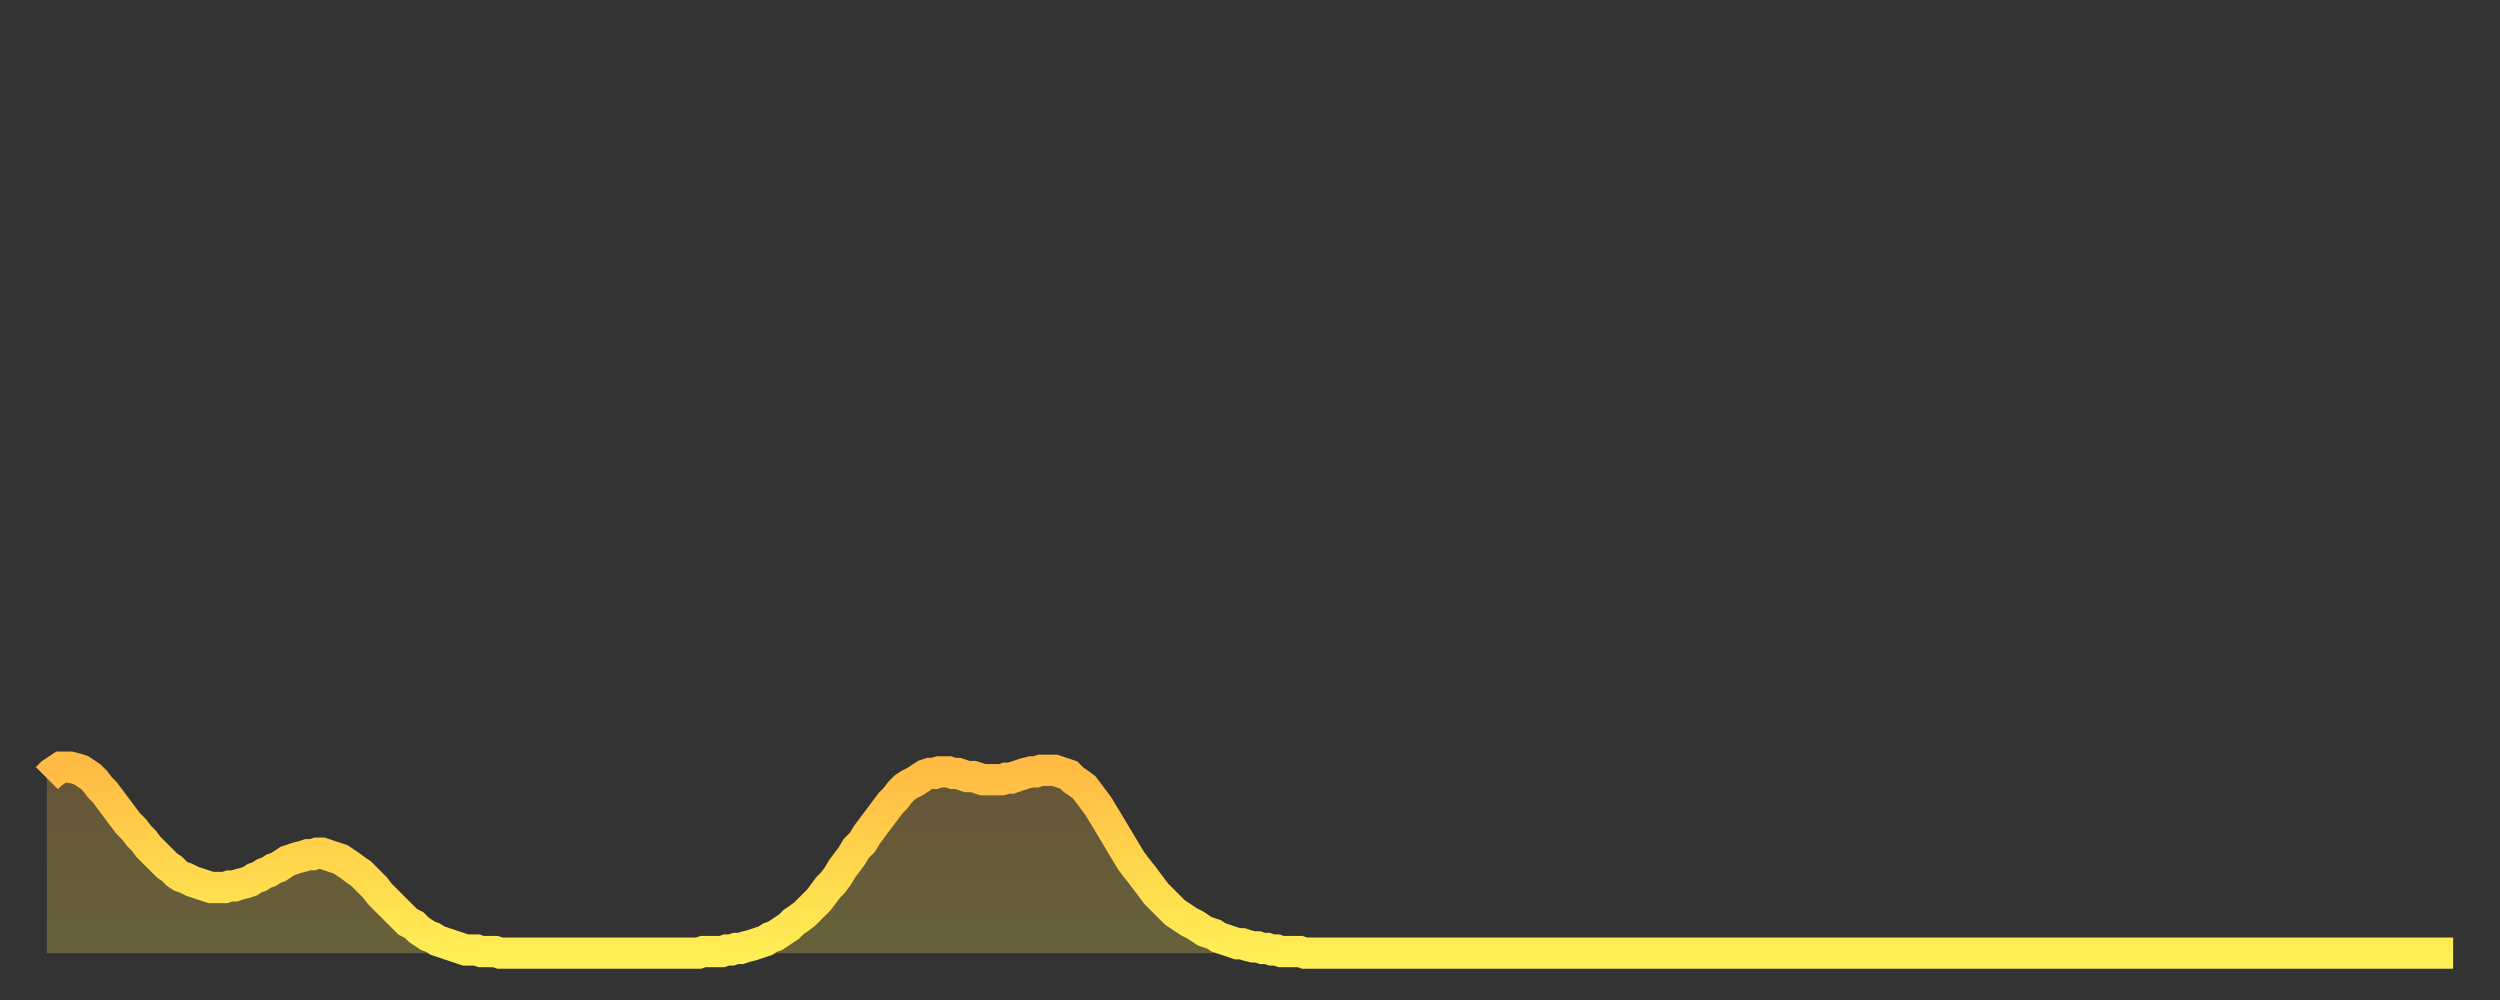
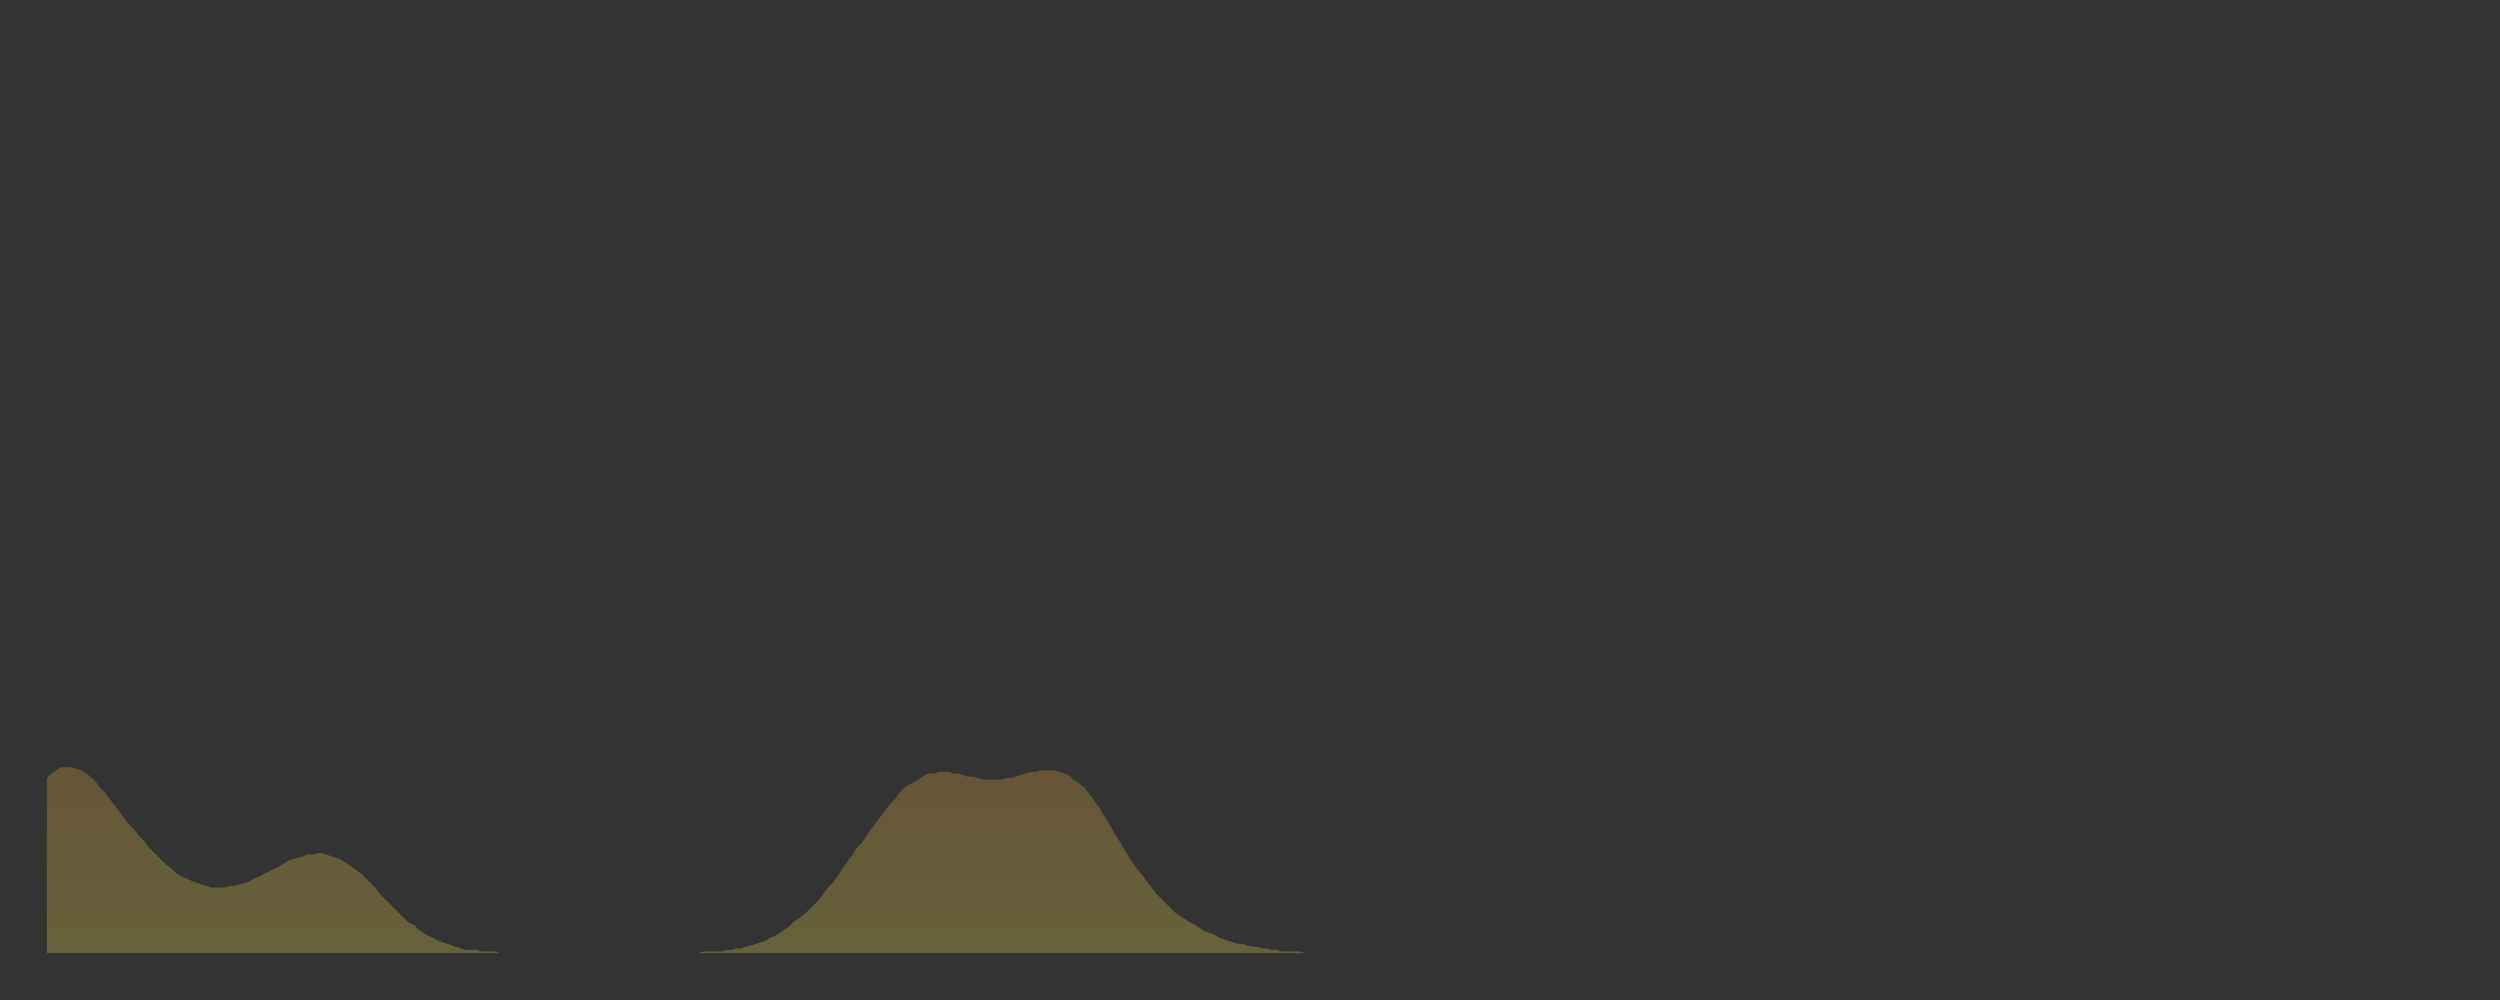
<svg xmlns="http://www.w3.org/2000/svg" baseProfile="full" height="64" version="1.1" width="160">
  <rect width="100%" height="100%" fill="#333333" stroke="none" />
  <defs>
    <linearGradient id="id51346" x1="0" x2="0" y1="0" y2="1">
      <stop offset="0%" stop-color="#ffbb44" />
      <stop offset="50%" stop-color="#ffd54c" />
      <stop offset="100%" stop-color="#ffee55" />
    </linearGradient>
  </defs>
  <g transform="translate(3,3)">
    <g>
-       <path d="M 0.0 46.8 L 0.3 46.5 0.6 46.3 0.9 46.1 1.2 46.1 1.5 46.1 1.9 46.2 2.2 46.3 2.5 46.5 2.8 46.7 3.1 47.0 3.4 47.4 3.7 47.7 4.0 48.1 4.3 48.5 4.6 48.9 4.9 49.3 5.2 49.7 5.6 50.1 5.9 50.5 6.2 50.8 6.5 51.2 6.8 51.5 7.1 51.8 7.4 52.1 7.7 52.4 8.0 52.6 8.3 52.9 8.6 53.1 8.9 53.2 9.3 53.4 9.6 53.5 9.9 53.6 10.2 53.7 10.5 53.8 10.8 53.8 11.1 53.8 11.4 53.8 11.7 53.7 12.0 53.7 12.3 53.6 12.7 53.5 13.0 53.4 13.3 53.2 13.6 53.1 13.9 52.9 14.2 52.8 14.5 52.6 14.8 52.5 15.1 52.3 15.4 52.1 15.7 52.0 16.0 51.9 16.4 51.8 16.7 51.7 17.0 51.7 17.3 51.6 17.6 51.6 17.9 51.7 18.2 51.8 18.5 51.9 18.8 52.0 19.1 52.2 19.4 52.4 19.8 52.7 20.1 52.9 20.4 53.2 20.7 53.5 21.0 53.8 21.3 54.2 21.6 54.5 21.9 54.8 22.2 55.1 22.5 55.4 22.8 55.7 23.1 56.0 23.5 56.2 23.8 56.5 24.1 56.7 24.4 56.9 24.7 57.0 25.0 57.2 25.3 57.3 25.6 57.4 25.9 57.5 26.2 57.6 26.5 57.7 26.8 57.8 27.2 57.8 27.5 57.8 27.8 57.9 28.1 57.9 28.4 57.9 28.7 57.9 29.0 58.0 29.3 58.0 29.6 58.0 29.9 58.0 30.2 58.0 30.6 58.0 30.9 58.0 31.2 58.0 31.5 58.0 31.8 58.0 32.1 58.0 32.4 58.0 32.7 58.0 33.0 58.0 33.3 58.0 33.6 58.0 33.9 58.0 34.3 58.0 34.6 58.0 34.9 58.0 35.2 58.0 35.5 58.0 35.8 58.0 36.1 58.0 36.4 58.0 36.7 58.0 37.0 58.0 37.3 58.0 37.7 58.0 38.0 58.0 38.3 58.0 38.6 58.0 38.9 58.0 39.2 58.0 39.5 58.0 39.8 58.0 40.1 58.0 40.4 58.0 40.7 58.0 41.0 58.0 41.4 58.0 41.7 58.0 42.0 57.9 42.3 57.9 42.6 57.9 42.9 57.9 43.2 57.9 43.5 57.8 43.8 57.8 44.1 57.7 44.4 57.7 44.7 57.6 45.1 57.5 45.4 57.4 45.7 57.3 46.0 57.2 46.3 57.0 46.6 56.9 46.9 56.7 47.2 56.5 47.5 56.3 47.8 56.0 48.1 55.8 48.5 55.5 48.8 55.2 49.1 54.9 49.4 54.6 49.7 54.2 50.0 53.8 50.3 53.5 50.6 53.1 50.9 52.6 51.2 52.2 51.5 51.8 51.8 51.3 52.2 50.9 52.5 50.4 52.8 50.0 53.1 49.6 53.4 49.2 53.7 48.8 54.0 48.4 54.3 48.1 54.6 47.7 54.9 47.4 55.2 47.2 55.6 47.0 55.9 46.8 56.2 46.6 56.5 46.5 56.8 46.5 57.1 46.4 57.4 46.4 57.7 46.4 58.0 46.5 58.3 46.5 58.6 46.6 58.9 46.7 59.3 46.7 59.6 46.8 59.9 46.9 60.2 46.9 60.5 46.9 60.8 46.9 61.1 46.9 61.4 46.8 61.7 46.8 62.0 46.7 62.3 46.6 62.6 46.5 63.0 46.4 63.3 46.4 63.6 46.3 63.9 46.3 64.2 46.3 64.5 46.3 64.8 46.4 65.1 46.5 65.4 46.6 65.7 46.9 66.0 47.1 66.4 47.4 66.7 47.8 67.0 48.2 67.3 48.6 67.6 49.1 67.9 49.6 68.2 50.1 68.5 50.6 68.8 51.1 69.1 51.6 69.4 52.1 69.7 52.5 70.1 53.0 70.4 53.4 70.7 53.8 71.0 54.2 71.3 54.5 71.6 54.8 71.9 55.1 72.2 55.4 72.5 55.6 72.8 55.8 73.1 56.0 73.5 56.2 73.8 56.4 74.1 56.6 74.4 56.7 74.7 56.8 75.0 57.0 75.3 57.1 75.6 57.2 75.9 57.3 76.2 57.4 76.5 57.4 76.8 57.5 77.2 57.6 77.5 57.6 77.8 57.7 78.1 57.7 78.4 57.8 78.7 57.8 79.0 57.9 79.3 57.9 79.6 57.9 79.9 57.9 80.2 57.9 80.5 58.0 80.9 58.0 81.2 58.0 81.5 58.0 81.8 58.0 82.1 58.0 82.4 58.0 82.7 58.0 83.0 58.0 83.3 58.0 83.6 58.0 83.9 58.0 84.3 58.0 84.6 58.0 84.9 58.0 85.2 58.0 85.5 58.0 85.8 58.0 86.1 58.0 86.4 58.0 86.7 58.0 87.0 58.0 87.3 58.0 87.6 58.0 88.0 58.0 88.3 58.0 88.6 58.0 88.9 58.0 89.2 58.0 89.5 58.0 89.8 58.0 90.1 58.0 90.4 58.0 90.7 58.0 91.0 58.0 91.4 58.0 91.7 58.0 92.0 58.0 92.3 58.0 92.6 58.0 92.9 58.0 93.2 58.0 93.5 58.0 93.8 58.0 94.1 58.0 94.4 58.0 94.7 58.0 95.1 58.0 95.4 58.0 95.7 58.0 96.0 58.0 96.3 58.0 96.6 58.0 96.9 58.0 97.2 58.0 97.5 58.0 97.8 58.0 98.1 58.0 98.4 58.0 98.8 58.0 99.1 58.0 99.4 58.0 99.7 58.0 100.0 58.0 100.3 58.0 100.6 58.0 100.9 58.0 101.2 58.0 101.5 58.0 101.8 58.0 102.2 58.0 102.5 58.0 102.8 58.0 103.1 58.0 103.4 58.0 103.7 58.0 104.0 58.0 104.3 58.0 104.6 58.0 104.9 58.0 105.2 58.0 105.5 58.0 105.9 58.0 106.2 58.0 106.5 58.0 106.8 58.0 107.1 58.0 107.4 58.0 107.7 58.0 108.0 58.0 108.3 58.0 108.6 58.0 108.9 58.0 109.3 58.0 109.6 58.0 109.9 58.0 110.2 58.0 110.5 58.0 110.8 58.0 111.1 58.0 111.4 58.0 111.7 58.0 112.0 58.0 112.3 58.0 112.6 58.0 113.0 58.0 113.3 58.0 113.6 58.0 113.9 58.0 114.2 58.0 114.5 58.0 114.8 58.0 115.1 58.0 115.4 58.0 115.7 58.0 116.0 58.0 116.3 58.0 116.7 58.0 117.0 58.0 117.3 58.0 117.6 58.0 117.9 58.0 118.2 58.0 118.5 58.0 118.8 58.0 119.1 58.0 119.4 58.0 119.7 58.0 120.1 58.0 120.4 58.0 120.7 58.0 121.0 58.0 121.3 58.0 121.6 58.0 121.9 58.0 122.2 58.0 122.5 58.0 122.8 58.0 123.1 58.0 123.4 58.0 123.8 58.0 124.1 58.0 124.4 58.0 124.7 58.0 125.0 58.0 125.3 58.0 125.6 58.0 125.9 58.0 126.2 58.0 126.5 58.0 126.8 58.0 127.2 58.0 127.5 58.0 127.8 58.0 128.1 58.0 128.4 58.0 128.7 58.0 129.0 58.0 129.3 58.0 129.6 58.0 129.9 58.0 130.2 58.0 130.5 58.0 130.9 58.0 131.2 58.0 131.5 58.0 131.8 58.0 132.1 58.0 132.4 58.0 132.7 58.0 133.0 58.0 133.3 58.0 133.6 58.0 133.9 58.0 134.2 58.0 134.6 58.0 134.9 58.0 135.2 58.0 135.5 58.0 135.8 58.0 136.1 58.0 136.4 58.0 136.7 58.0 137.0 58.0 137.3 58.0 137.6 58.0 138.0 58.0 138.3 58.0 138.6 58.0 138.9 58.0 139.2 58.0 139.5 58.0 139.8 58.0 140.1 58.0 140.4 58.0 140.7 58.0 141.0 58.0 141.3 58.0 141.7 58.0 142.0 58.0 142.3 58.0 142.6 58.0 142.9 58.0 143.2 58.0 143.5 58.0 143.8 58.0 144.1 58.0 144.4 58.0 144.7 58.0 145.1 58.0 145.4 58.0 145.7 58.0 146.0 58.0 146.3 58.0 146.6 58.0 146.9 58.0 147.2 58.0 147.5 58.0 147.8 58.0 148.1 58.0 148.4 58.0 148.8 58.0 149.1 58.0 149.4 58.0 149.7 58.0 150.0 58.0 150.3 58.0 150.6 58.0 150.9 58.0 151.2 58.0 151.5 58.0 151.8 58.0 152.1 58.0 152.5 58.0 152.8 58.0 153.1 58.0 153.4 58.0 153.7 58.0 154.0 58.0" fill="none" id="graph-curve" opacity="1" stroke="url(#id51346)" stroke-width="2" />
      <path d="M 0 58 L 0.0 46.8 0.3 46.5 0.6 46.3 0.9 46.1 1.2 46.1 1.5 46.1 1.9 46.2 2.2 46.3 2.5 46.5 2.8 46.7 3.1 47.0 3.4 47.4 3.7 47.7 4.0 48.1 4.3 48.5 4.6 48.9 4.9 49.3 5.2 49.7 5.6 50.1 5.9 50.5 6.2 50.8 6.5 51.2 6.8 51.5 7.1 51.8 7.4 52.1 7.7 52.4 8.0 52.6 8.3 52.9 8.6 53.1 8.9 53.2 9.3 53.4 9.6 53.5 9.9 53.6 10.2 53.7 10.5 53.8 10.8 53.8 11.1 53.8 11.4 53.8 11.7 53.7 12.0 53.7 12.3 53.6 12.7 53.5 13.0 53.4 13.3 53.2 13.6 53.1 13.9 52.9 14.2 52.8 14.5 52.6 14.8 52.5 15.1 52.3 15.4 52.1 15.7 52.0 16.0 51.9 16.4 51.8 16.7 51.7 17.0 51.7 17.3 51.6 17.6 51.6 17.9 51.7 18.2 51.8 18.5 51.9 18.8 52.0 19.1 52.2 19.4 52.4 19.8 52.7 20.1 52.9 20.4 53.2 20.7 53.5 21.0 53.8 21.3 54.2 21.6 54.5 21.9 54.8 22.2 55.1 22.5 55.4 22.8 55.7 23.1 56.0 23.5 56.2 23.8 56.5 24.1 56.7 24.4 56.9 24.7 57.0 25.0 57.2 25.3 57.3 25.6 57.4 25.9 57.5 26.2 57.6 26.5 57.7 26.8 57.8 27.2 57.8 27.5 57.8 27.8 57.9 28.1 57.9 28.4 57.9 28.7 57.9 29.0 58.0 29.3 58.0 29.6 58.0 29.9 58.0 30.2 58.0 30.6 58.0 30.9 58.0 31.2 58.0 31.5 58.0 31.8 58.0 32.1 58.0 32.4 58.0 32.7 58.0 33.0 58.0 33.3 58.0 33.6 58.0 33.9 58.0 34.3 58.0 34.6 58.0 34.9 58.0 35.2 58.0 35.5 58.0 35.8 58.0 36.1 58.0 36.4 58.0 36.7 58.0 37.0 58.0 37.3 58.0 37.7 58.0 38.0 58.0 38.3 58.0 38.6 58.0 38.9 58.0 39.2 58.0 39.5 58.0 39.8 58.0 40.1 58.0 40.4 58.0 40.7 58.0 41.0 58.0 41.4 58.0 41.7 58.0 42.0 57.9 42.3 57.9 42.6 57.9 42.9 57.9 43.2 57.9 43.5 57.8 43.8 57.8 44.1 57.7 44.4 57.7 44.7 57.6 45.1 57.5 45.4 57.4 45.7 57.3 46.0 57.2 46.3 57.0 46.6 56.9 46.9 56.7 47.2 56.5 47.5 56.3 47.8 56.0 48.1 55.8 48.5 55.5 48.8 55.2 49.1 54.9 49.4 54.6 49.7 54.2 50.0 53.8 50.3 53.5 50.6 53.1 50.9 52.6 51.2 52.2 51.5 51.8 51.8 51.3 52.2 50.9 52.5 50.4 52.8 50.0 53.1 49.6 53.4 49.2 53.7 48.8 54.0 48.4 54.3 48.1 54.6 47.7 54.9 47.4 55.2 47.2 55.6 47.0 55.9 46.8 56.2 46.6 56.5 46.5 56.8 46.5 57.1 46.4 57.4 46.4 57.7 46.4 58.0 46.5 58.3 46.5 58.6 46.6 58.9 46.7 59.3 46.7 59.6 46.8 59.9 46.9 60.2 46.9 60.5 46.9 60.8 46.9 61.1 46.9 61.4 46.8 61.7 46.8 62.0 46.7 62.3 46.6 62.6 46.5 63.0 46.4 63.3 46.4 63.6 46.3 63.9 46.3 64.2 46.3 64.5 46.3 64.8 46.4 65.1 46.5 65.4 46.6 65.7 46.9 66.0 47.1 66.4 47.4 66.7 47.8 67.0 48.2 67.3 48.6 67.6 49.1 67.9 49.6 68.2 50.1 68.5 50.6 68.8 51.1 69.1 51.6 69.4 52.1 69.7 52.5 70.1 53.0 70.4 53.4 70.7 53.8 71.0 54.2 71.3 54.5 71.6 54.8 71.9 55.1 72.2 55.4 72.5 55.6 72.8 55.8 73.1 56.0 73.5 56.2 73.8 56.4 74.1 56.6 74.4 56.7 74.7 56.8 75.0 57.0 75.3 57.1 75.6 57.2 75.9 57.3 76.2 57.4 76.5 57.4 76.8 57.5 77.2 57.6 77.5 57.6 77.8 57.7 78.1 57.7 78.4 57.8 78.7 57.8 79.0 57.9 79.3 57.9 79.6 57.9 79.9 57.9 80.2 57.9 80.5 58.0 80.9 58.0 81.2 58.0 81.5 58.0 81.8 58.0 82.1 58.0 82.4 58.0 82.7 58.0 83.0 58.0 83.3 58.0 83.6 58.0 83.9 58.0 84.3 58.0 84.6 58.0 84.9 58.0 85.2 58.0 85.5 58.0 85.8 58.0 86.1 58.0 86.4 58.0 86.7 58.0 87.0 58.0 87.3 58.0 87.6 58.0 88.0 58.0 88.3 58.0 88.6 58.0 88.9 58.0 89.2 58.0 89.5 58.0 89.8 58.0 90.1 58.0 90.4 58.0 90.7 58.0 91.0 58.0 91.4 58.0 91.7 58.0 92.0 58.0 92.3 58.0 92.6 58.0 92.9 58.0 93.2 58.0 93.5 58.0 93.8 58.0 94.1 58.0 94.4 58.0 94.7 58.0 95.1 58.0 95.4 58.0 95.7 58.0 96.0 58.0 96.3 58.0 96.6 58.0 96.9 58.0 97.2 58.0 97.5 58.0 97.8 58.0 98.1 58.0 98.4 58.0 98.8 58.0 99.1 58.0 99.4 58.0 99.7 58.0 100.0 58.0 100.3 58.0 100.6 58.0 100.9 58.0 101.2 58.0 101.5 58.0 101.8 58.0 102.2 58.0 102.5 58.0 102.8 58.0 103.1 58.0 103.4 58.0 103.7 58.0 104.0 58.0 104.3 58.0 104.6 58.0 104.9 58.0 105.2 58.0 105.5 58.0 105.9 58.0 106.2 58.0 106.5 58.0 106.8 58.0 107.1 58.0 107.4 58.0 107.7 58.0 108.0 58.0 108.3 58.0 108.6 58.0 108.9 58.0 109.3 58.0 109.6 58.0 109.9 58.0 110.2 58.0 110.5 58.0 110.8 58.0 111.1 58.0 111.4 58.0 111.7 58.0 112.0 58.0 112.3 58.0 112.6 58.0 113.0 58.0 113.3 58.0 113.6 58.0 113.9 58.0 114.2 58.0 114.5 58.0 114.8 58.0 115.1 58.0 115.4 58.0 115.7 58.0 116.0 58.0 116.3 58.0 116.7 58.0 117.0 58.0 117.3 58.0 117.6 58.0 117.9 58.0 118.2 58.0 118.5 58.0 118.8 58.0 119.1 58.0 119.4 58.0 119.7 58.0 120.1 58.0 120.4 58.0 120.7 58.0 121.0 58.0 121.3 58.0 121.6 58.0 121.9 58.0 122.2 58.0 122.5 58.0 122.8 58.0 123.1 58.0 123.4 58.0 123.8 58.0 124.1 58.0 124.4 58.0 124.7 58.0 125.0 58.0 125.3 58.0 125.6 58.0 125.9 58.0 126.2 58.0 126.5 58.0 126.8 58.0 127.2 58.0 127.5 58.0 127.8 58.0 128.1 58.0 128.4 58.0 128.7 58.0 129.0 58.0 129.3 58.0 129.6 58.0 129.9 58.0 130.2 58.0 130.5 58.0 130.9 58.0 131.2 58.0 131.5 58.0 131.8 58.0 132.1 58.0 132.4 58.0 132.7 58.0 133.0 58.0 133.3 58.0 133.6 58.0 133.9 58.0 134.2 58.0 134.6 58.0 134.9 58.0 135.2 58.0 135.5 58.0 135.8 58.0 136.1 58.0 136.4 58.0 136.7 58.0 137.0 58.0 137.3 58.0 137.6 58.0 138.0 58.0 138.3 58.0 138.6 58.0 138.9 58.0 139.2 58.0 139.5 58.0 139.8 58.0 140.1 58.0 140.4 58.0 140.7 58.0 141.0 58.0 141.3 58.0 141.7 58.0 142.0 58.0 142.3 58.0 142.6 58.0 142.9 58.0 143.2 58.0 143.5 58.0 143.8 58.0 144.1 58.0 144.4 58.0 144.7 58.0 145.1 58.0 145.4 58.0 145.7 58.0 146.0 58.0 146.3 58.0 146.6 58.0 146.9 58.0 147.2 58.0 147.5 58.0 147.8 58.0 148.1 58.0 148.4 58.0 148.8 58.0 149.1 58.0 149.4 58.0 149.7 58.0 150.0 58.0 150.3 58.0 150.6 58.0 150.9 58.0 151.2 58.0 151.5 58.0 151.8 58.0 152.1 58.0 152.5 58.0 152.8 58.0 153.1 58.0 153.4 58.0 153.7 58.0 154.0 58.0 154 58" fill="url(#id51346)" fill-opacity=".25" id="graph-shadow" />
    </g>
  </g>
</svg>